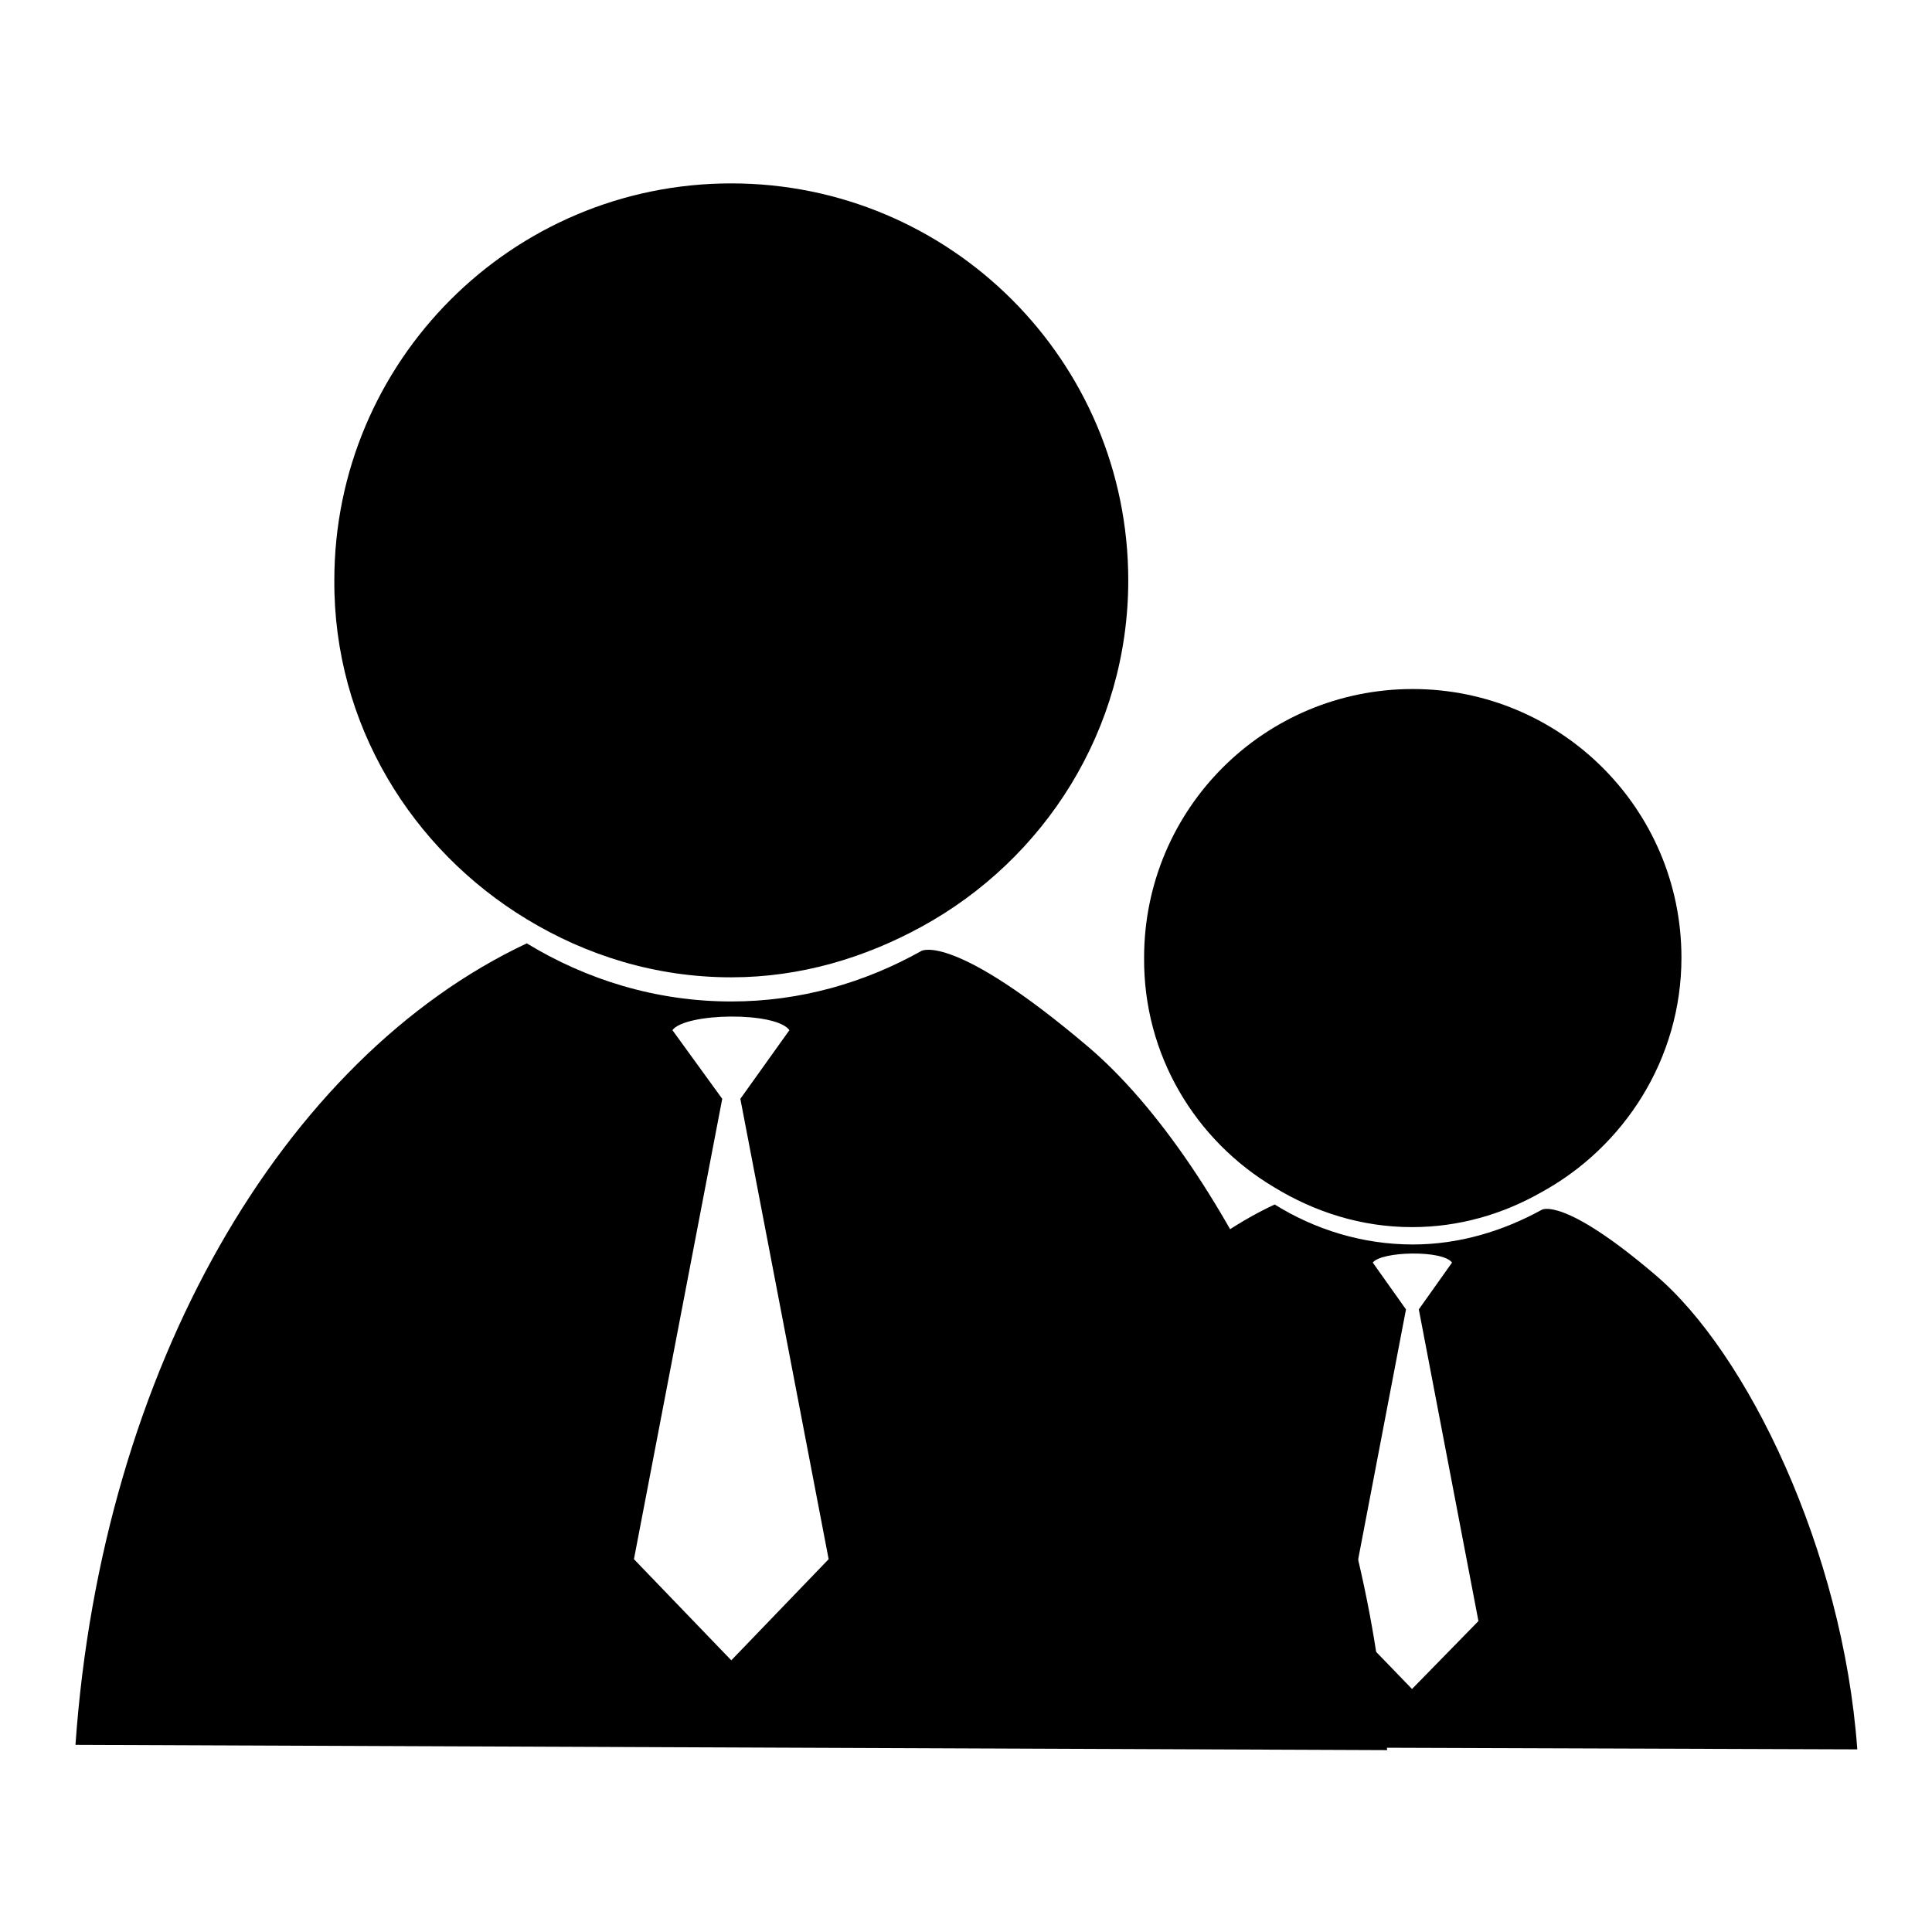
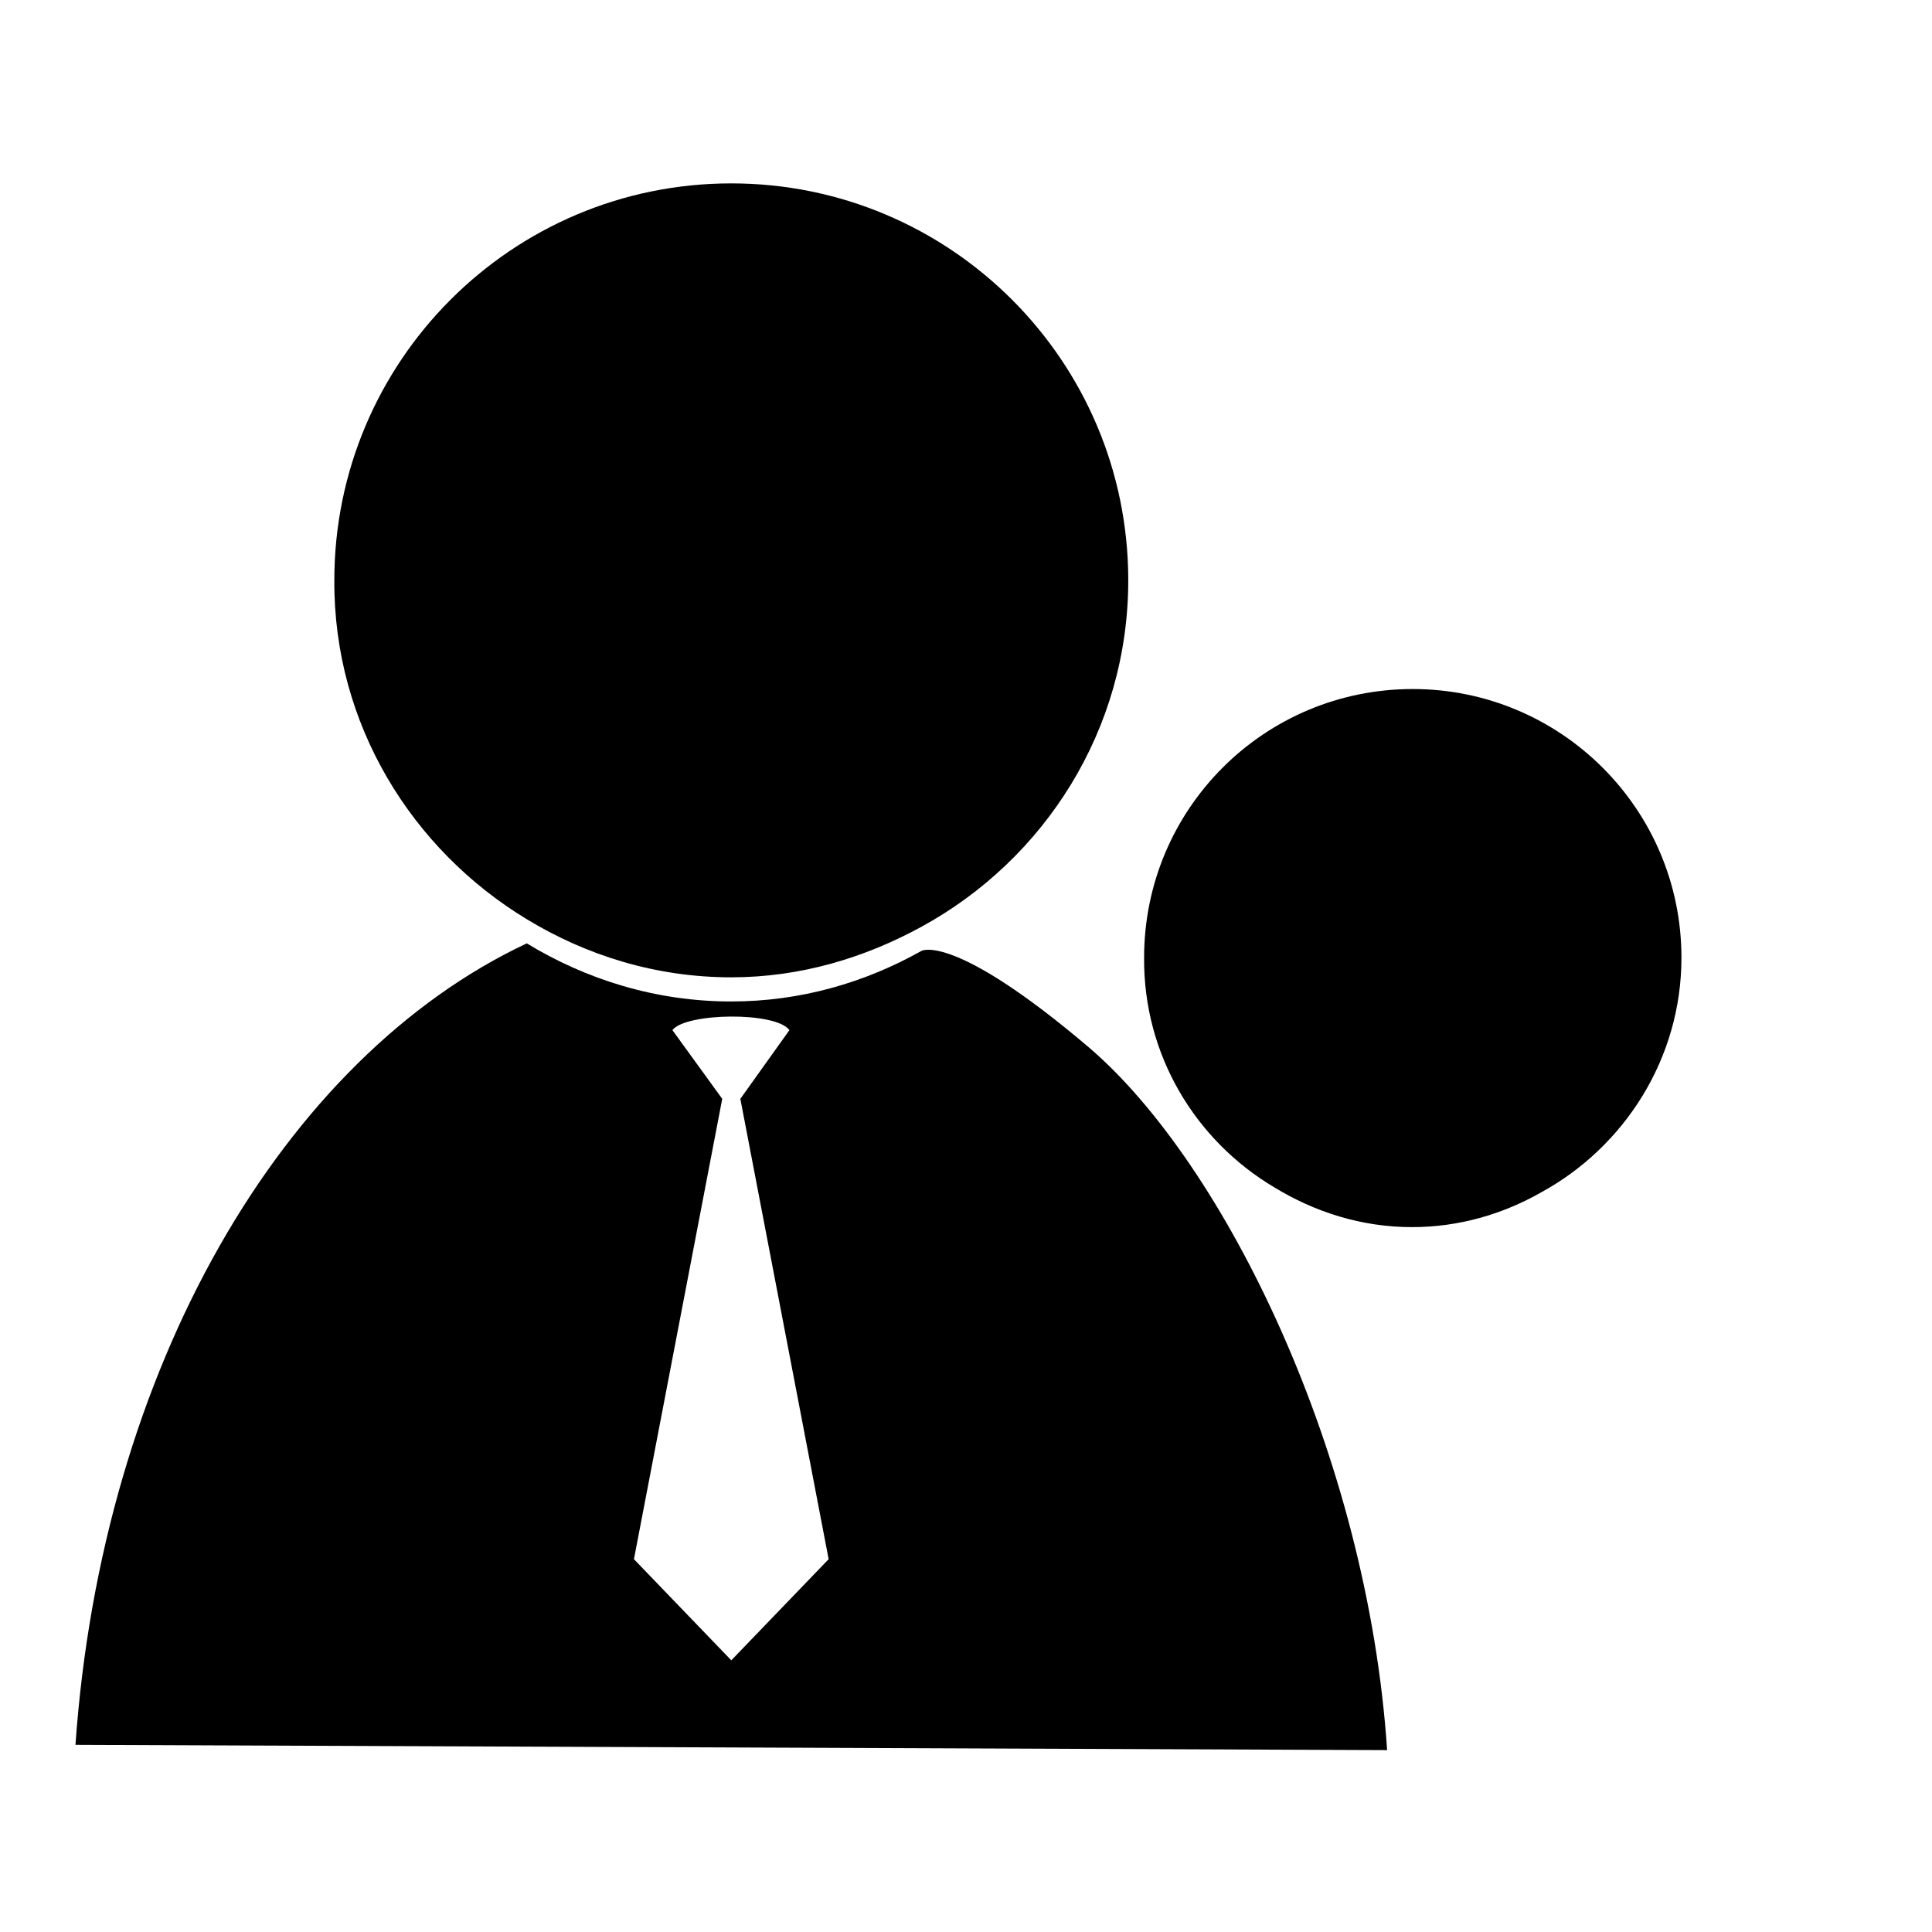
<svg xmlns="http://www.w3.org/2000/svg" version="1.1" x="0px" y="0px" viewBox="0 0 256 256" enable-background="new 0 0 256 256" xml:space="preserve">
  <g>
    <g>
      <path fill="#000000" d="M144.3,138.8c-18-15.3-22.2-12.8-22.2-12.8c-7.5,4.2-16,6.7-25.2,6.7c-10,0-19.2-2.9-27.1-7.7C37.5,140.2,13.5,181.3,10,231.2l173.8,0.7C181.2,192.8,162.3,154.2,144.3,138.8z M96.9,220L84,206.6l11.7-61l-6.6-9.1c1.7-2.3,13.7-2.5,15.5,0l-6.5,9.1l11.7,61L96.9,220z" />
      <path fill="#000000" d="M69.8,121.8c7.9,4.8,17.1,7.7,27.1,7.7c9.2,0,17.7-2.6,25.2-6.7c16.3-8.9,27.4-26.1,27.4-45.9c0-29.1-23.6-52.6-52.6-52.6c-29.1,0-52.6,23.6-52.6,52.6C44.2,96,54.6,112.6,69.8,121.8z" />
-       <path fill="#000000" d="M219.3,168.9c-12.2-10.4-15-8.6-15-8.6c-5.1,2.8-10.9,4.6-17.1,4.6c-6.7,0-13-2-18.3-5.3c-21.8,10.2-38.1,38-40.5,71.8l117.7,0.4C244.2,205.4,231.5,179.2,219.3,168.9z M187.1,223.8l-8.7-9l7.9-41.3l-4.4-6.2c1.1-1.5,9.3-1.7,10.5,0l-4.4,6.2l7.9,41.3L187.1,223.8z" />
      <path fill="#000000" d="M168.8,157.3c5.4,3.3,11.6,5.3,18.3,5.3c6.2,0,12-1.7,17.1-4.6c11-6,18.6-17.7,18.6-31.1c0-19.7-16-35.6-35.6-35.6c-19.7,0-35.6,15.9-35.6,35.6C151.5,139.8,158.4,151.1,168.8,157.3z" />
    </g>
  </g>
</svg>